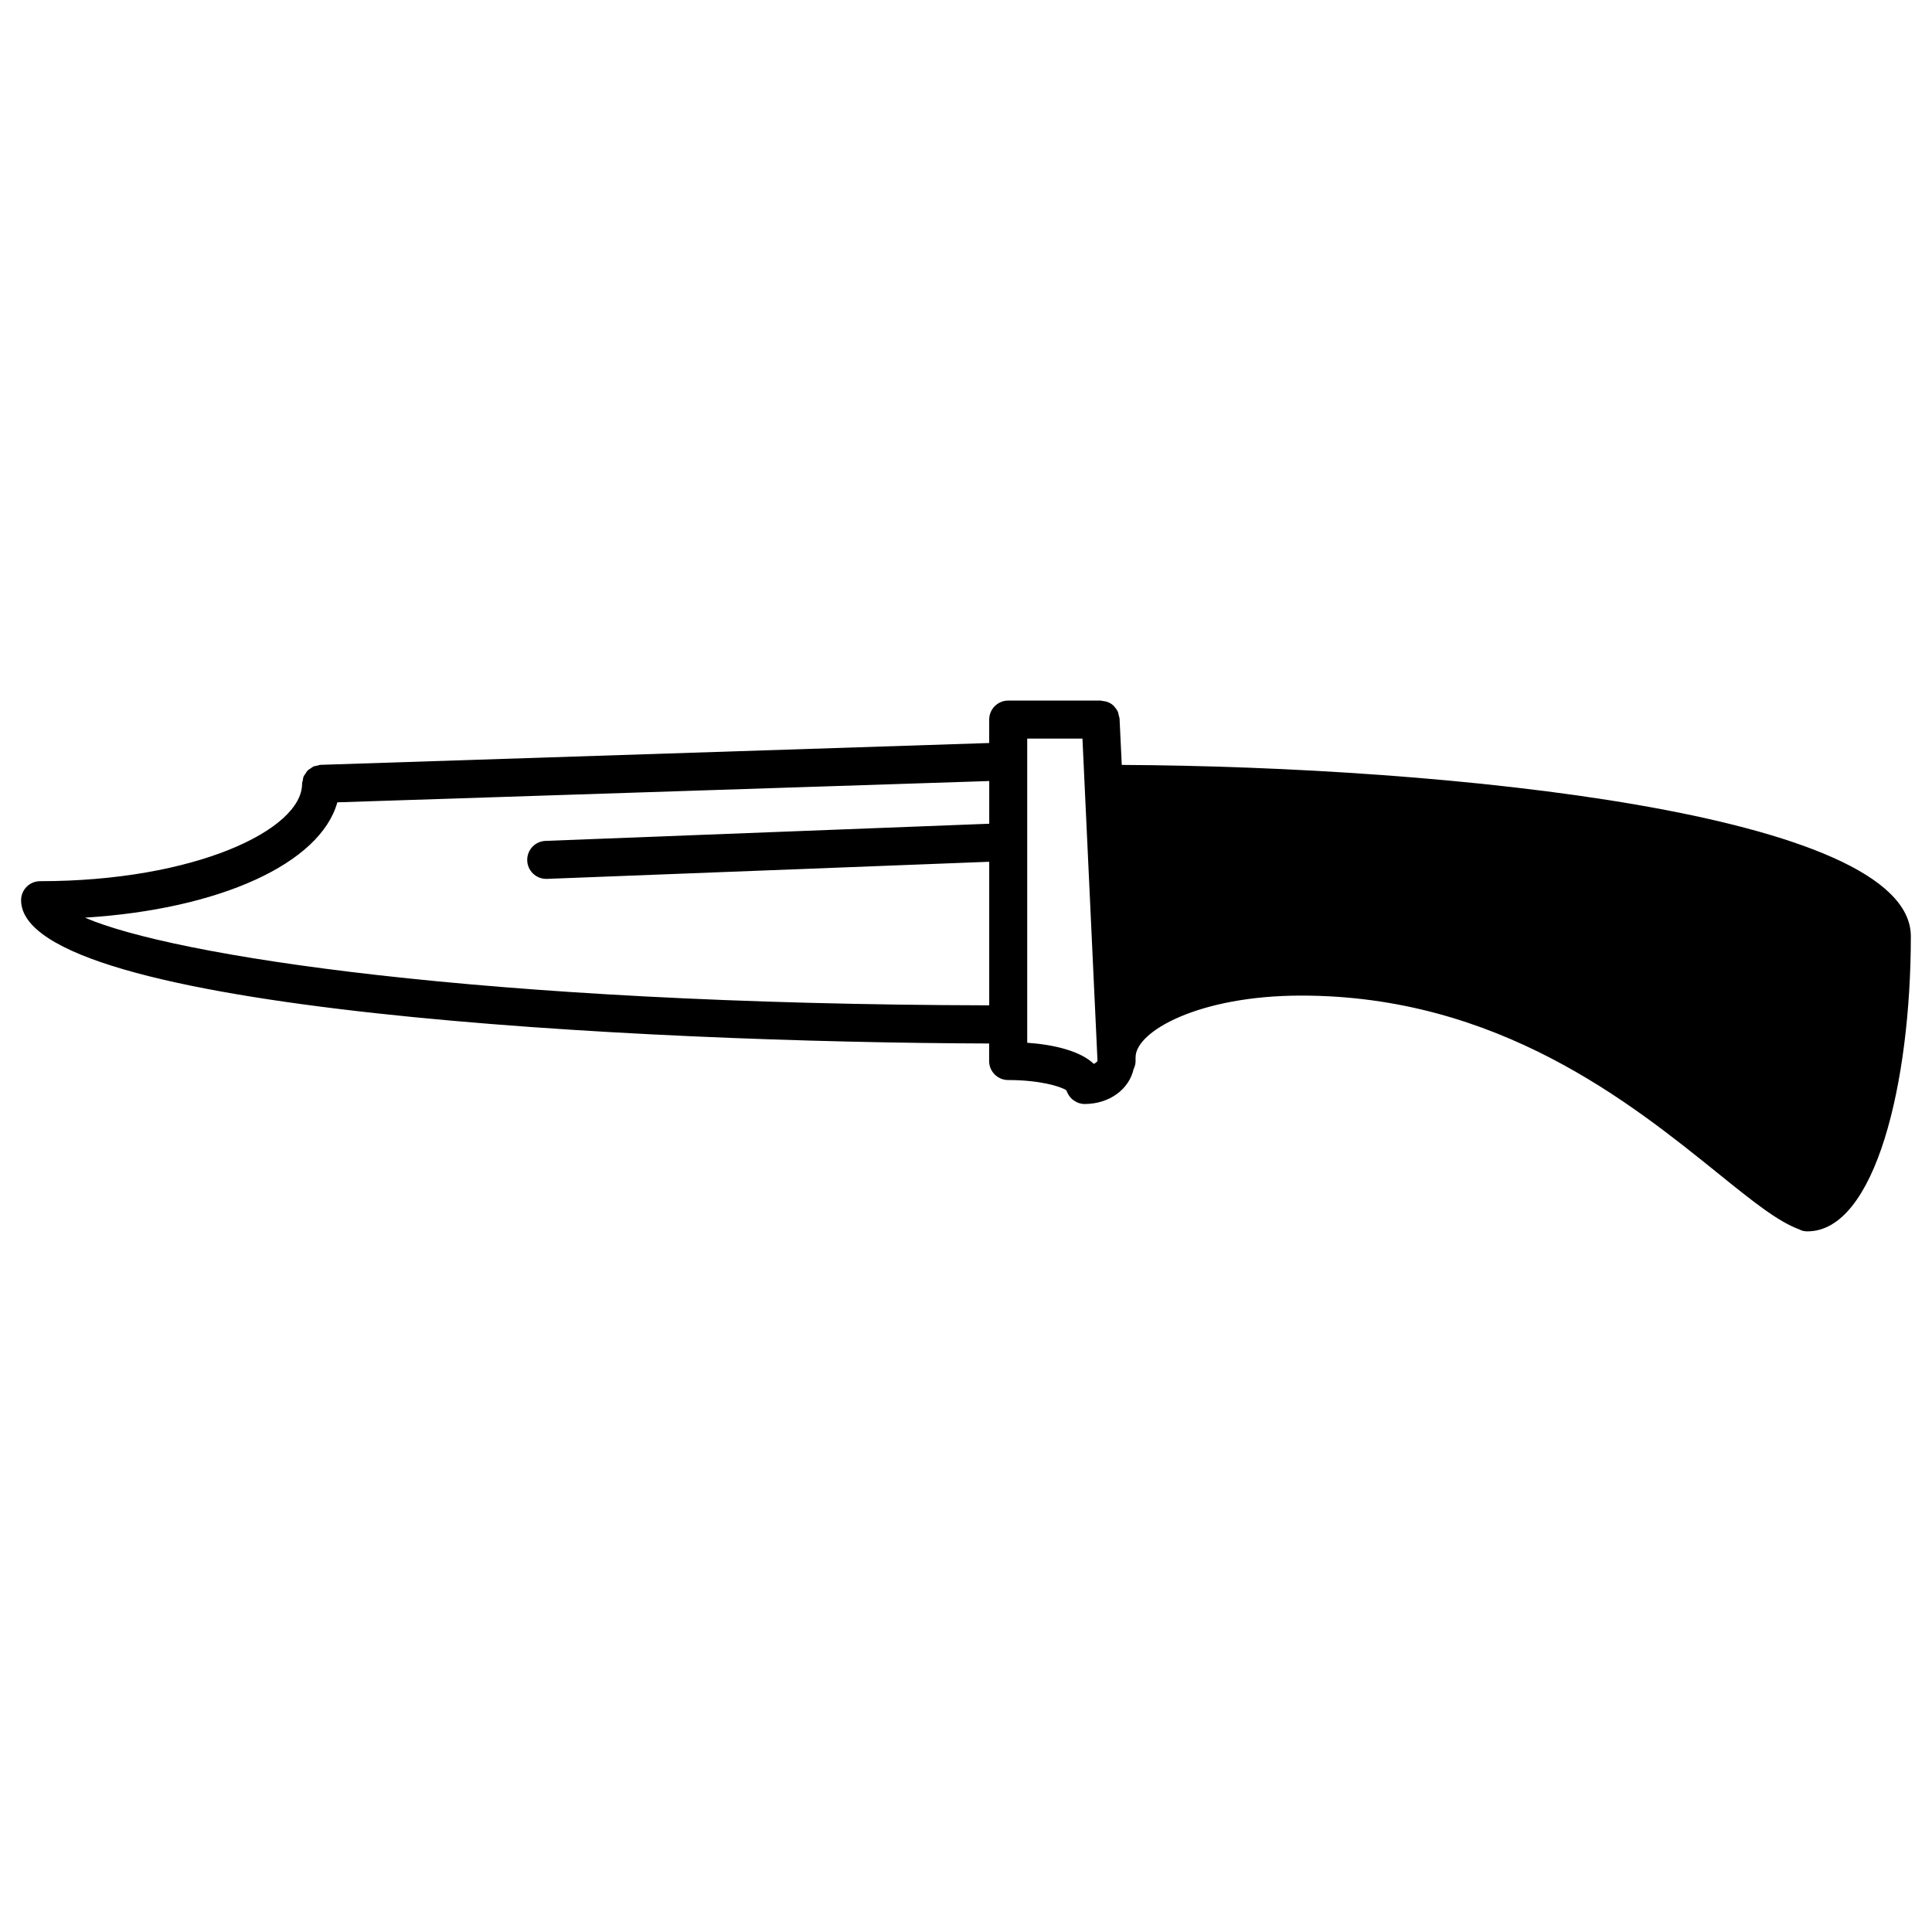
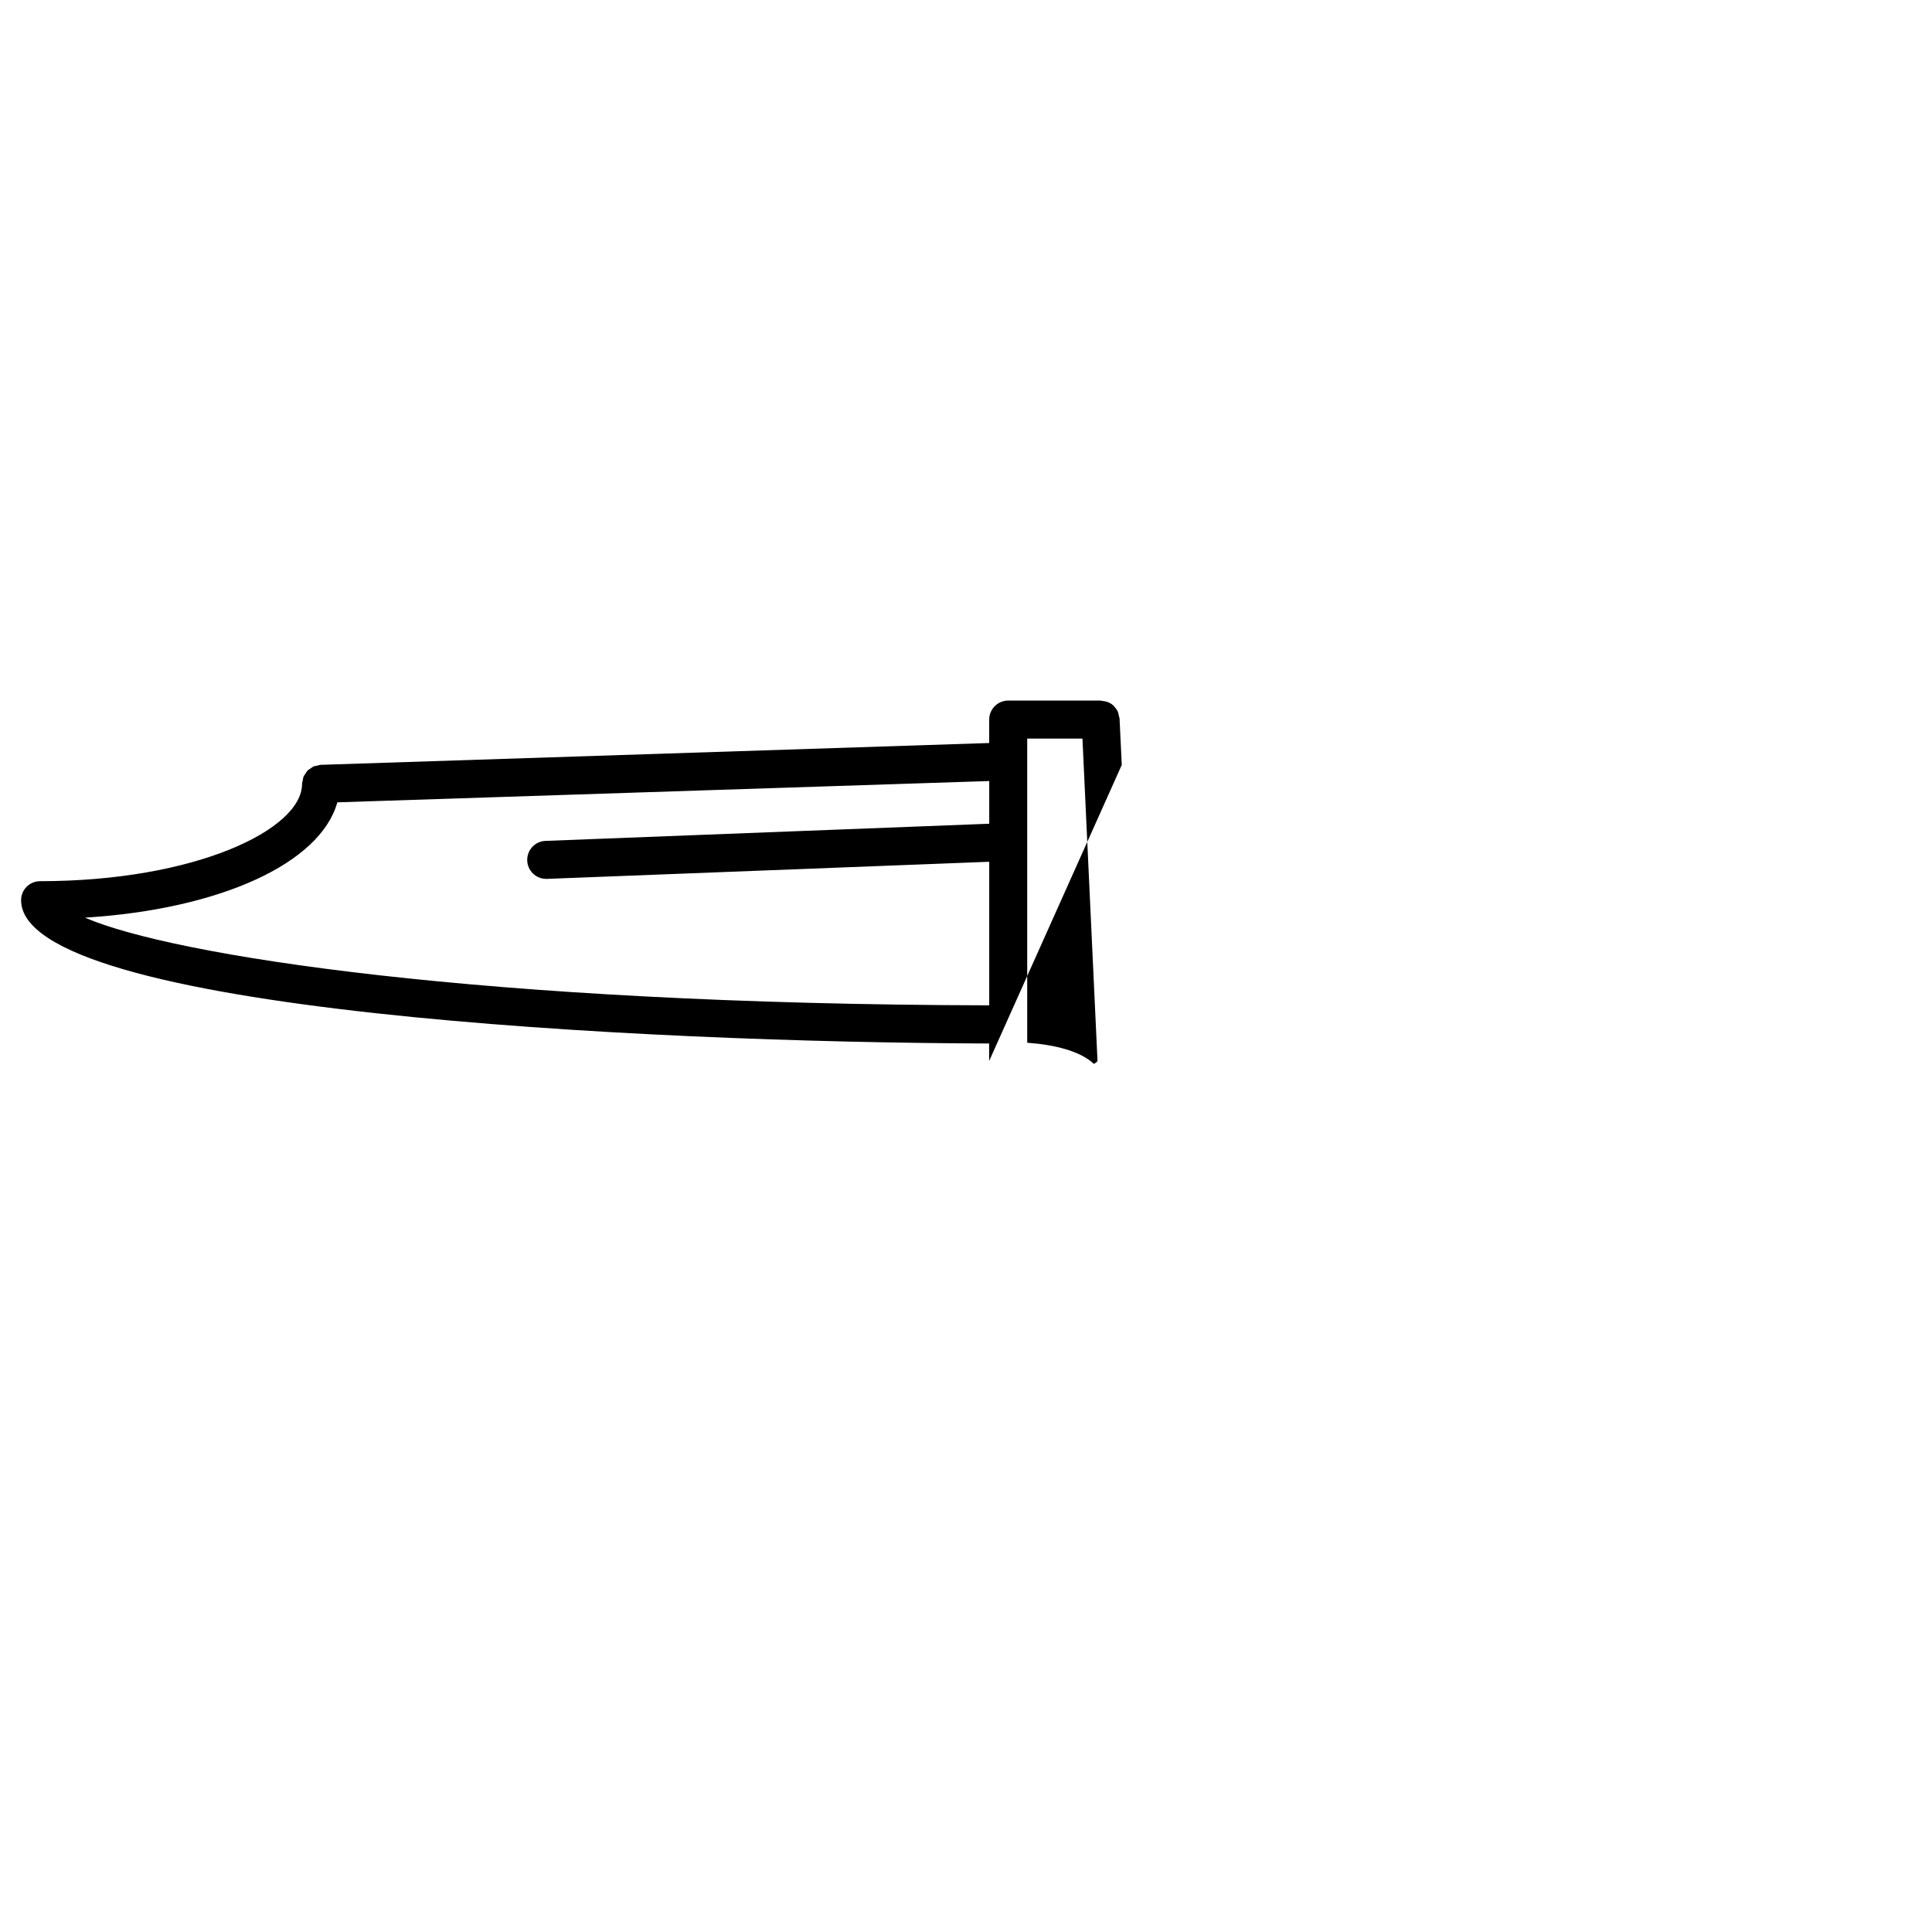
<svg xmlns="http://www.w3.org/2000/svg" fill="#000000" width="800px" height="800px" version="1.1" viewBox="144 144 512 512">
-   <path d="m441.28 346.71-0.586-12.242c-0.012-0.312-0.152-0.586-0.211-0.875-0.07-0.312-0.102-0.637-0.223-0.926-0.223-0.523-0.562-0.977-0.945-1.402-0.031-0.039-0.051-0.09-0.09-0.133-0.797-0.816-1.863-1.281-3.062-1.371-0.172-0.012-0.312-0.102-0.492-0.102h-24.484c-2.781 0-5.039 2.258-5.039 5.039v6.207l-177.2 5.785c-0.293 0.012-0.555 0.141-0.836 0.203-0.352 0.07-0.715 0.102-1.047 0.242-0.281 0.133-0.504 0.344-0.766 0.516-0.281 0.191-0.586 0.344-0.816 0.586-0.211 0.223-0.352 0.516-0.523 0.777-0.18 0.273-0.402 0.523-0.523 0.836-0.121 0.293-0.133 0.625-0.191 0.938-0.059 0.312-0.191 0.605-0.191 0.938 0 12.203-28.516 25.797-69.426 25.797-2.781 0-5.039 2.258-5.039 5.039 0 29.504 164.93 37.684 256.54 37.977v4.644c0 2.781 2.258 5.039 5.039 5.039 8.23 0 13.723 1.621 15.395 2.691 0.039 0.121 0.121 0.211 0.16 0.332 0.082 0.211 0.172 0.383 0.262 0.574 0.191 0.352 0.402 0.676 0.656 0.977 0.141 0.172 0.273 0.312 0.441 0.465 0.301 0.273 0.637 0.492 1.008 0.676 0.172 0.09 0.324 0.211 0.504 0.273 0.574 0.211 1.168 0.363 1.824 0.363 6.68 0 11.828-3.981 13.008-9.281 0.316-0.648 0.516-1.352 0.516-2.109 0-0.059 0-0.645-0.012-0.977 0-0.012 0.012-0.02 0.012-0.031 0-6.82 16.715-16.332 43.934-16.332 52.074 0 87.281 28.434 110.59 47.246 9.098 7.344 15.719 12.656 21.402 14.73 0.102 0.051 0.203 0.09 0.293 0.141 0.082 0.02 0.16 0.082 0.223 0.102 0.535 0.191 1.066 0.262 1.602 0.262 17.984 0 27.406-39.336 27.406-78.191 0.008-32.727-123.25-44.977-209.1-45.422zm-25.059 73.629v-80.602h14.641l3.988 85.406c-0.07 0.191-0.402 0.516-0.969 0.797-3.555-3.387-10.398-5.09-17.66-5.602zm-249.71-33.152c35.742-2.215 62.371-14.359 66.887-30.562l172.76-5.644v11.316l-117.6 4.547c-2.781 0.109-4.949 2.449-4.836 5.231 0.102 2.711 2.336 4.836 5.027 4.836h0.203l117.2-4.535v38.047c-134.87-0.301-216.57-13.238-239.63-23.234z" />
+   <path d="m441.28 346.71-0.586-12.242c-0.012-0.312-0.152-0.586-0.211-0.875-0.07-0.312-0.102-0.637-0.223-0.926-0.223-0.523-0.562-0.977-0.945-1.402-0.031-0.039-0.051-0.09-0.09-0.133-0.797-0.816-1.863-1.281-3.062-1.371-0.172-0.012-0.312-0.102-0.492-0.102h-24.484c-2.781 0-5.039 2.258-5.039 5.039v6.207l-177.2 5.785c-0.293 0.012-0.555 0.141-0.836 0.203-0.352 0.07-0.715 0.102-1.047 0.242-0.281 0.133-0.504 0.344-0.766 0.516-0.281 0.191-0.586 0.344-0.816 0.586-0.211 0.223-0.352 0.516-0.523 0.777-0.18 0.273-0.402 0.523-0.523 0.836-0.121 0.293-0.133 0.625-0.191 0.938-0.059 0.312-0.191 0.605-0.191 0.938 0 12.203-28.516 25.797-69.426 25.797-2.781 0-5.039 2.258-5.039 5.039 0 29.504 164.93 37.684 256.54 37.977v4.644zm-25.059 73.629v-80.602h14.641l3.988 85.406c-0.07 0.191-0.402 0.516-0.969 0.797-3.555-3.387-10.398-5.09-17.66-5.602zm-249.71-33.152c35.742-2.215 62.371-14.359 66.887-30.562l172.76-5.644v11.316l-117.6 4.547c-2.781 0.109-4.949 2.449-4.836 5.231 0.102 2.711 2.336 4.836 5.027 4.836h0.203l117.2-4.535v38.047c-134.87-0.301-216.57-13.238-239.63-23.234z" />
</svg>